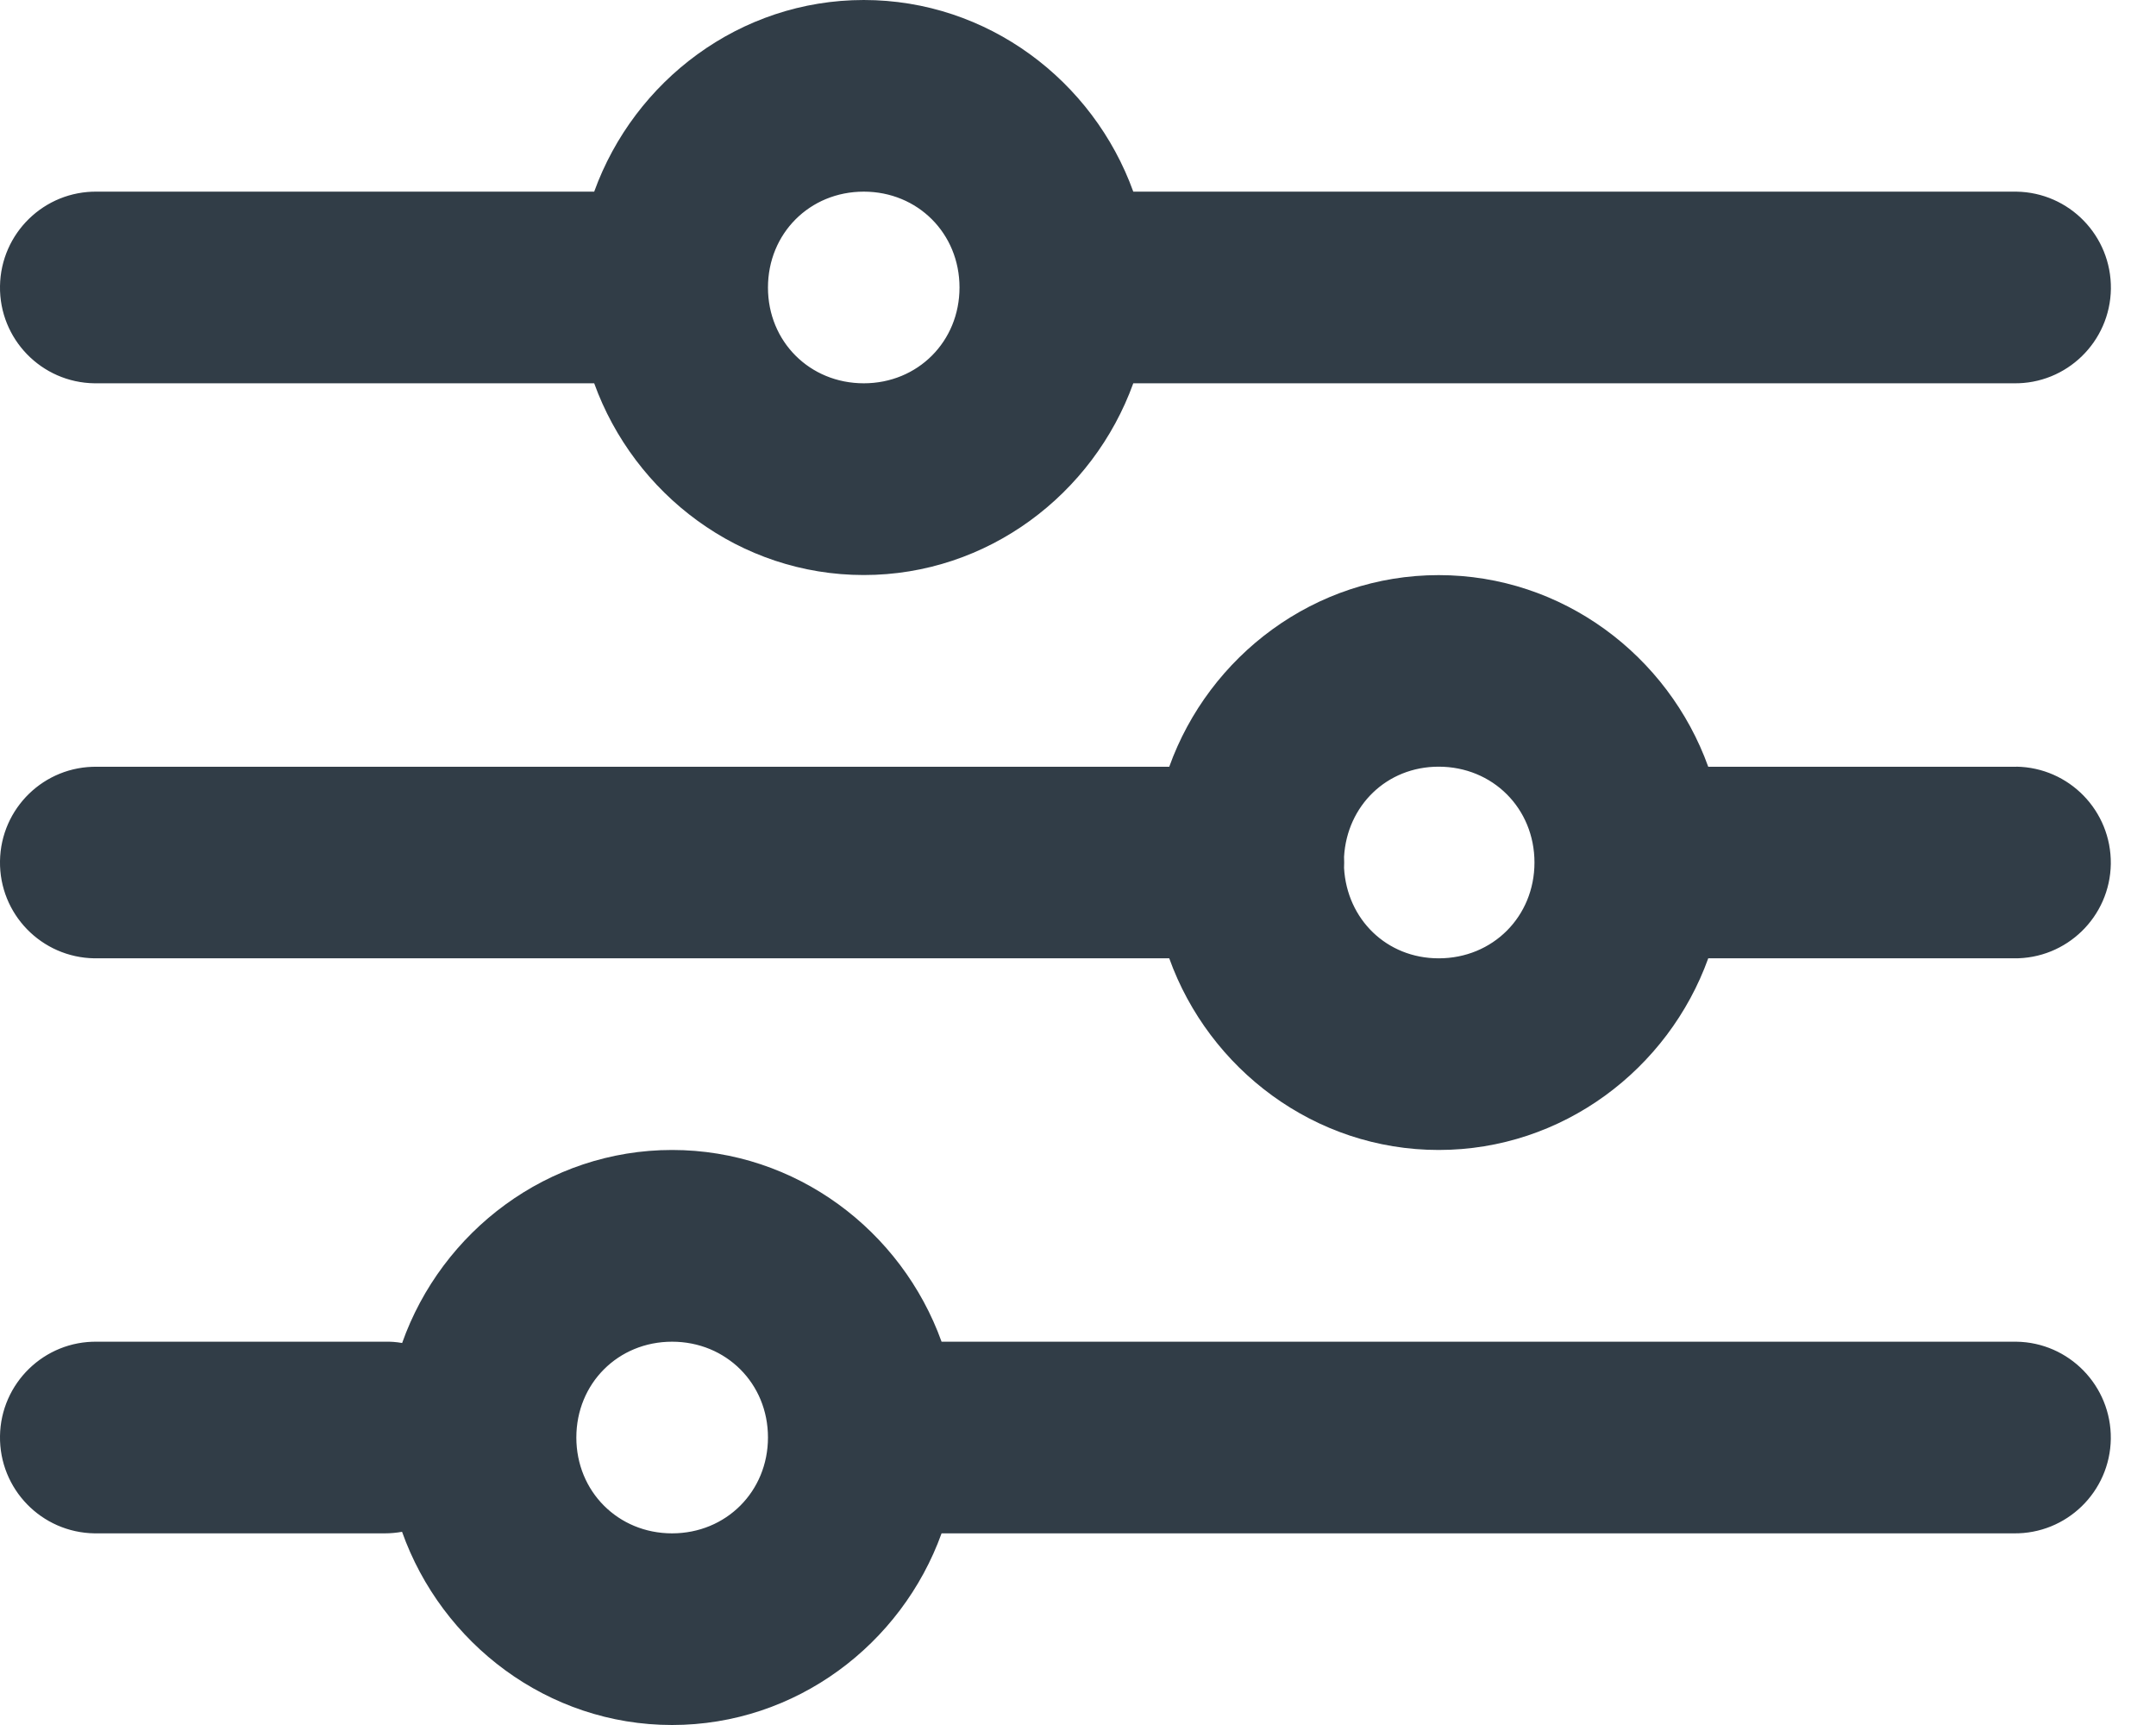
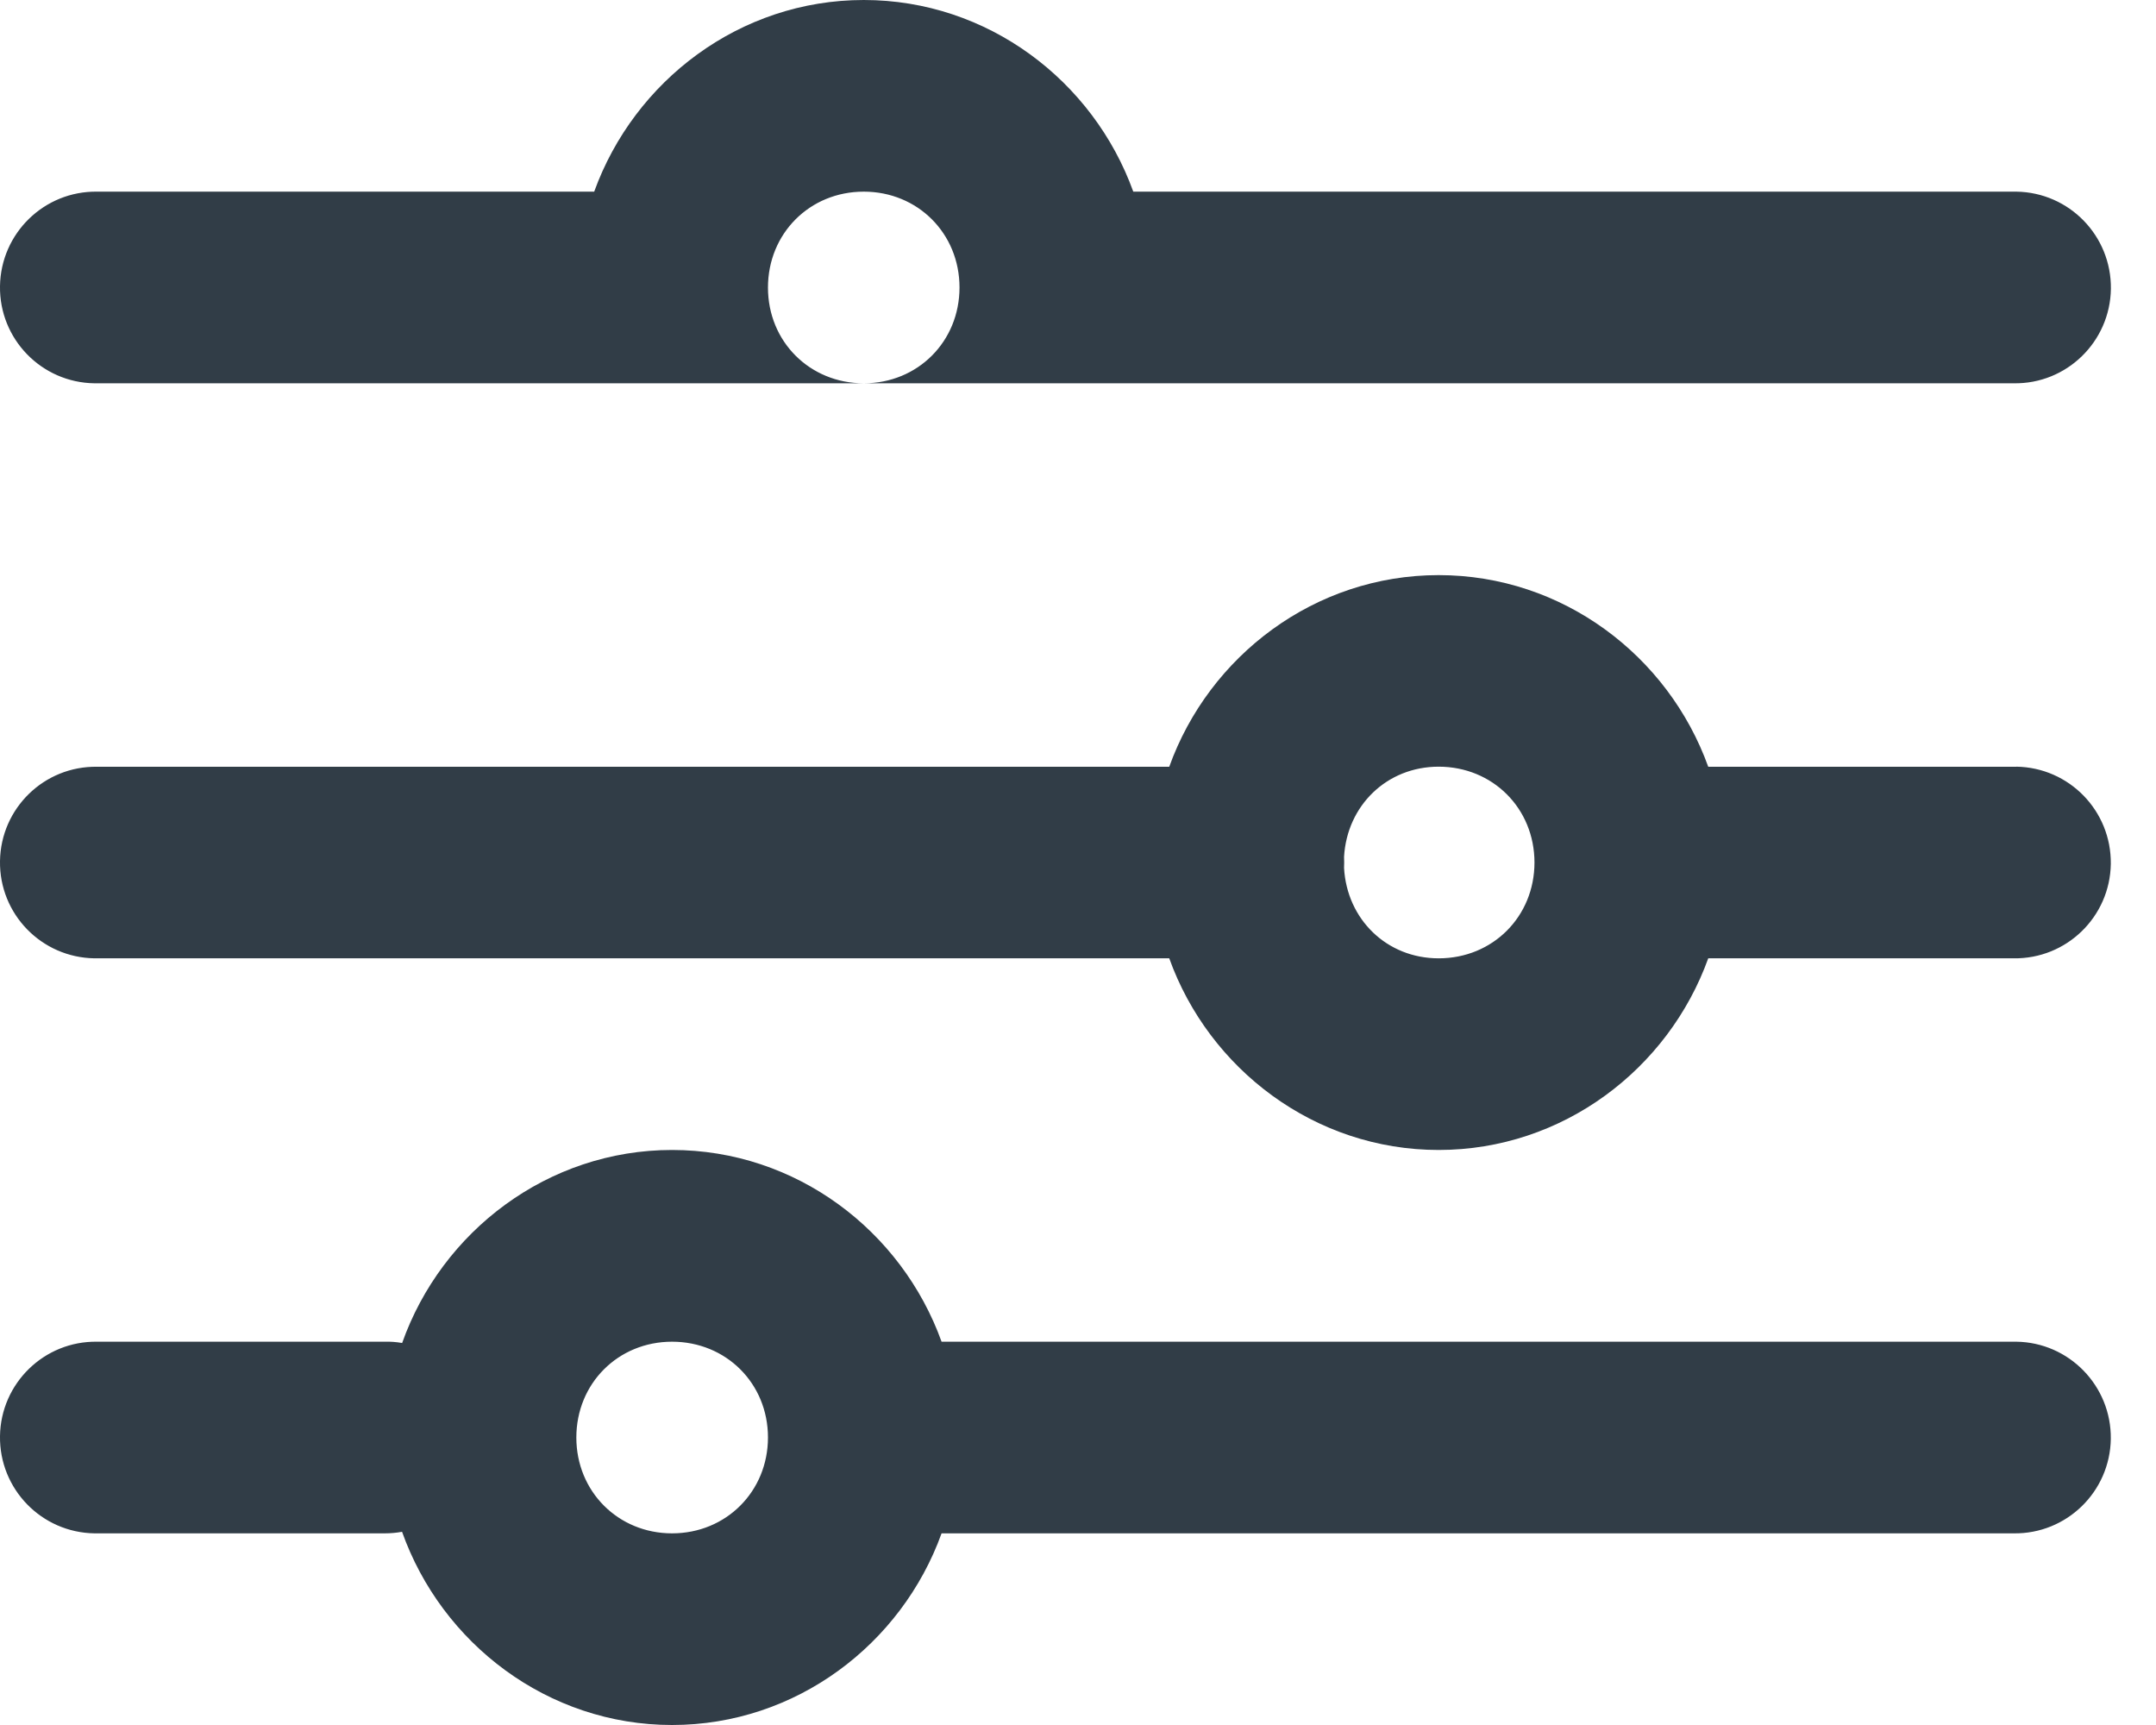
<svg xmlns="http://www.w3.org/2000/svg" width="25" height="20" viewBox="0 0 25 20">
  <g fill="none" fill-rule="evenodd">
    <g fill="#313D47">
      <g>
-         <path d="M10.016 2.222c.626 0 1.11.485 1.11 1.111 0 .627-.484 1.111-1.11 1.111-.627 0-1.111-.484-1.111-1.11 0-.627.484-1.112 1.11-1.112m-8.92 2.222H6.89c.465 1.286 1.689 2.223 3.126 2.223 1.436 0 2.66-.937 3.125-2.223H23.35c.614.01 1.118-.482 1.127-1.095.007-.615-.483-1.118-1.096-1.127H13.141C12.677.936 11.452 0 10.016 0 8.579 0 7.355.936 6.89 2.222H1.127C.513 2.213.009 2.704 0 3.318c-.009.613.481 1.118 1.096 1.126m15.586 6.667c-.604 0-1.064-.454-1.097-1.048.002-.043.002-.086 0-.129.034-.592.494-1.045 1.097-1.045.627 0 1.111.484 1.111 1.111s-.484 1.111-1.11 1.111M23.38 8.89h-3.572c-.463-1.287-1.689-2.222-3.126-2.222-1.436 0-2.662.935-3.124 2.222H1.127C.513 8.88.009 9.37 0 9.984c-.009.614.481 1.118 1.096 1.127h12.462c.462 1.286 1.688 2.222 3.124 2.222 1.437 0 2.663-.936 3.126-2.222h3.541c.614.009 1.118-.482 1.127-1.095.007-.615-.483-1.118-1.096-1.127M7.793 17.778c-.626 0-1.11-.486-1.11-1.111 0-.627.484-1.111 1.11-1.111.627 0 1.112.484 1.112 1.11 0 .626-.485 1.112-1.112 1.112m15.587-2.222H10.918c-.463-1.287-1.688-2.223-3.125-2.223-1.442 0-2.672.944-3.13 2.238-.067-.012-.135-.017-.203-.015H1.127C.513 15.546.009 16.038 0 16.65c-.009.614.481 1.119 1.096 1.128H4.46c.068 0 .136-.006.202-.018C5.122 19.054 6.35 20 7.793 20c1.437 0 2.662-.937 3.125-2.222h12.431c.614.009 1.118-.482 1.127-1.096.007-.613-.483-1.118-1.096-1.126" transform="translate(-229 -95) translate(229 95)" />
+         <path d="M10.016 2.222c.626 0 1.11.485 1.11 1.111 0 .627-.484 1.111-1.11 1.111-.627 0-1.111-.484-1.111-1.11 0-.627.484-1.112 1.11-1.112m-8.92 2.222H6.89H23.35c.614.01 1.118-.482 1.127-1.095.007-.615-.483-1.118-1.096-1.127H13.141C12.677.936 11.452 0 10.016 0 8.579 0 7.355.936 6.89 2.222H1.127C.513 2.213.009 2.704 0 3.318c-.009.613.481 1.118 1.096 1.126m15.586 6.667c-.604 0-1.064-.454-1.097-1.048.002-.043.002-.086 0-.129.034-.592.494-1.045 1.097-1.045.627 0 1.111.484 1.111 1.111s-.484 1.111-1.11 1.111M23.38 8.89h-3.572c-.463-1.287-1.689-2.222-3.126-2.222-1.436 0-2.662.935-3.124 2.222H1.127C.513 8.88.009 9.37 0 9.984c-.009.614.481 1.118 1.096 1.127h12.462c.462 1.286 1.688 2.222 3.124 2.222 1.437 0 2.663-.936 3.126-2.222h3.541c.614.009 1.118-.482 1.127-1.095.007-.615-.483-1.118-1.096-1.127M7.793 17.778c-.626 0-1.11-.486-1.11-1.111 0-.627.484-1.111 1.11-1.111.627 0 1.112.484 1.112 1.11 0 .626-.485 1.112-1.112 1.112m15.587-2.222H10.918c-.463-1.287-1.688-2.223-3.125-2.223-1.442 0-2.672.944-3.13 2.238-.067-.012-.135-.017-.203-.015H1.127C.513 15.546.009 16.038 0 16.65c-.009.614.481 1.119 1.096 1.128H4.46c.068 0 .136-.006.202-.018C5.122 19.054 6.35 20 7.793 20c1.437 0 2.662-.937 3.125-2.222h12.431c.614.009 1.118-.482 1.127-1.096.007-.613-.483-1.118-1.096-1.126" transform="translate(-229 -95) translate(229 95)" />
      </g>
    </g>
  </g>
</svg>